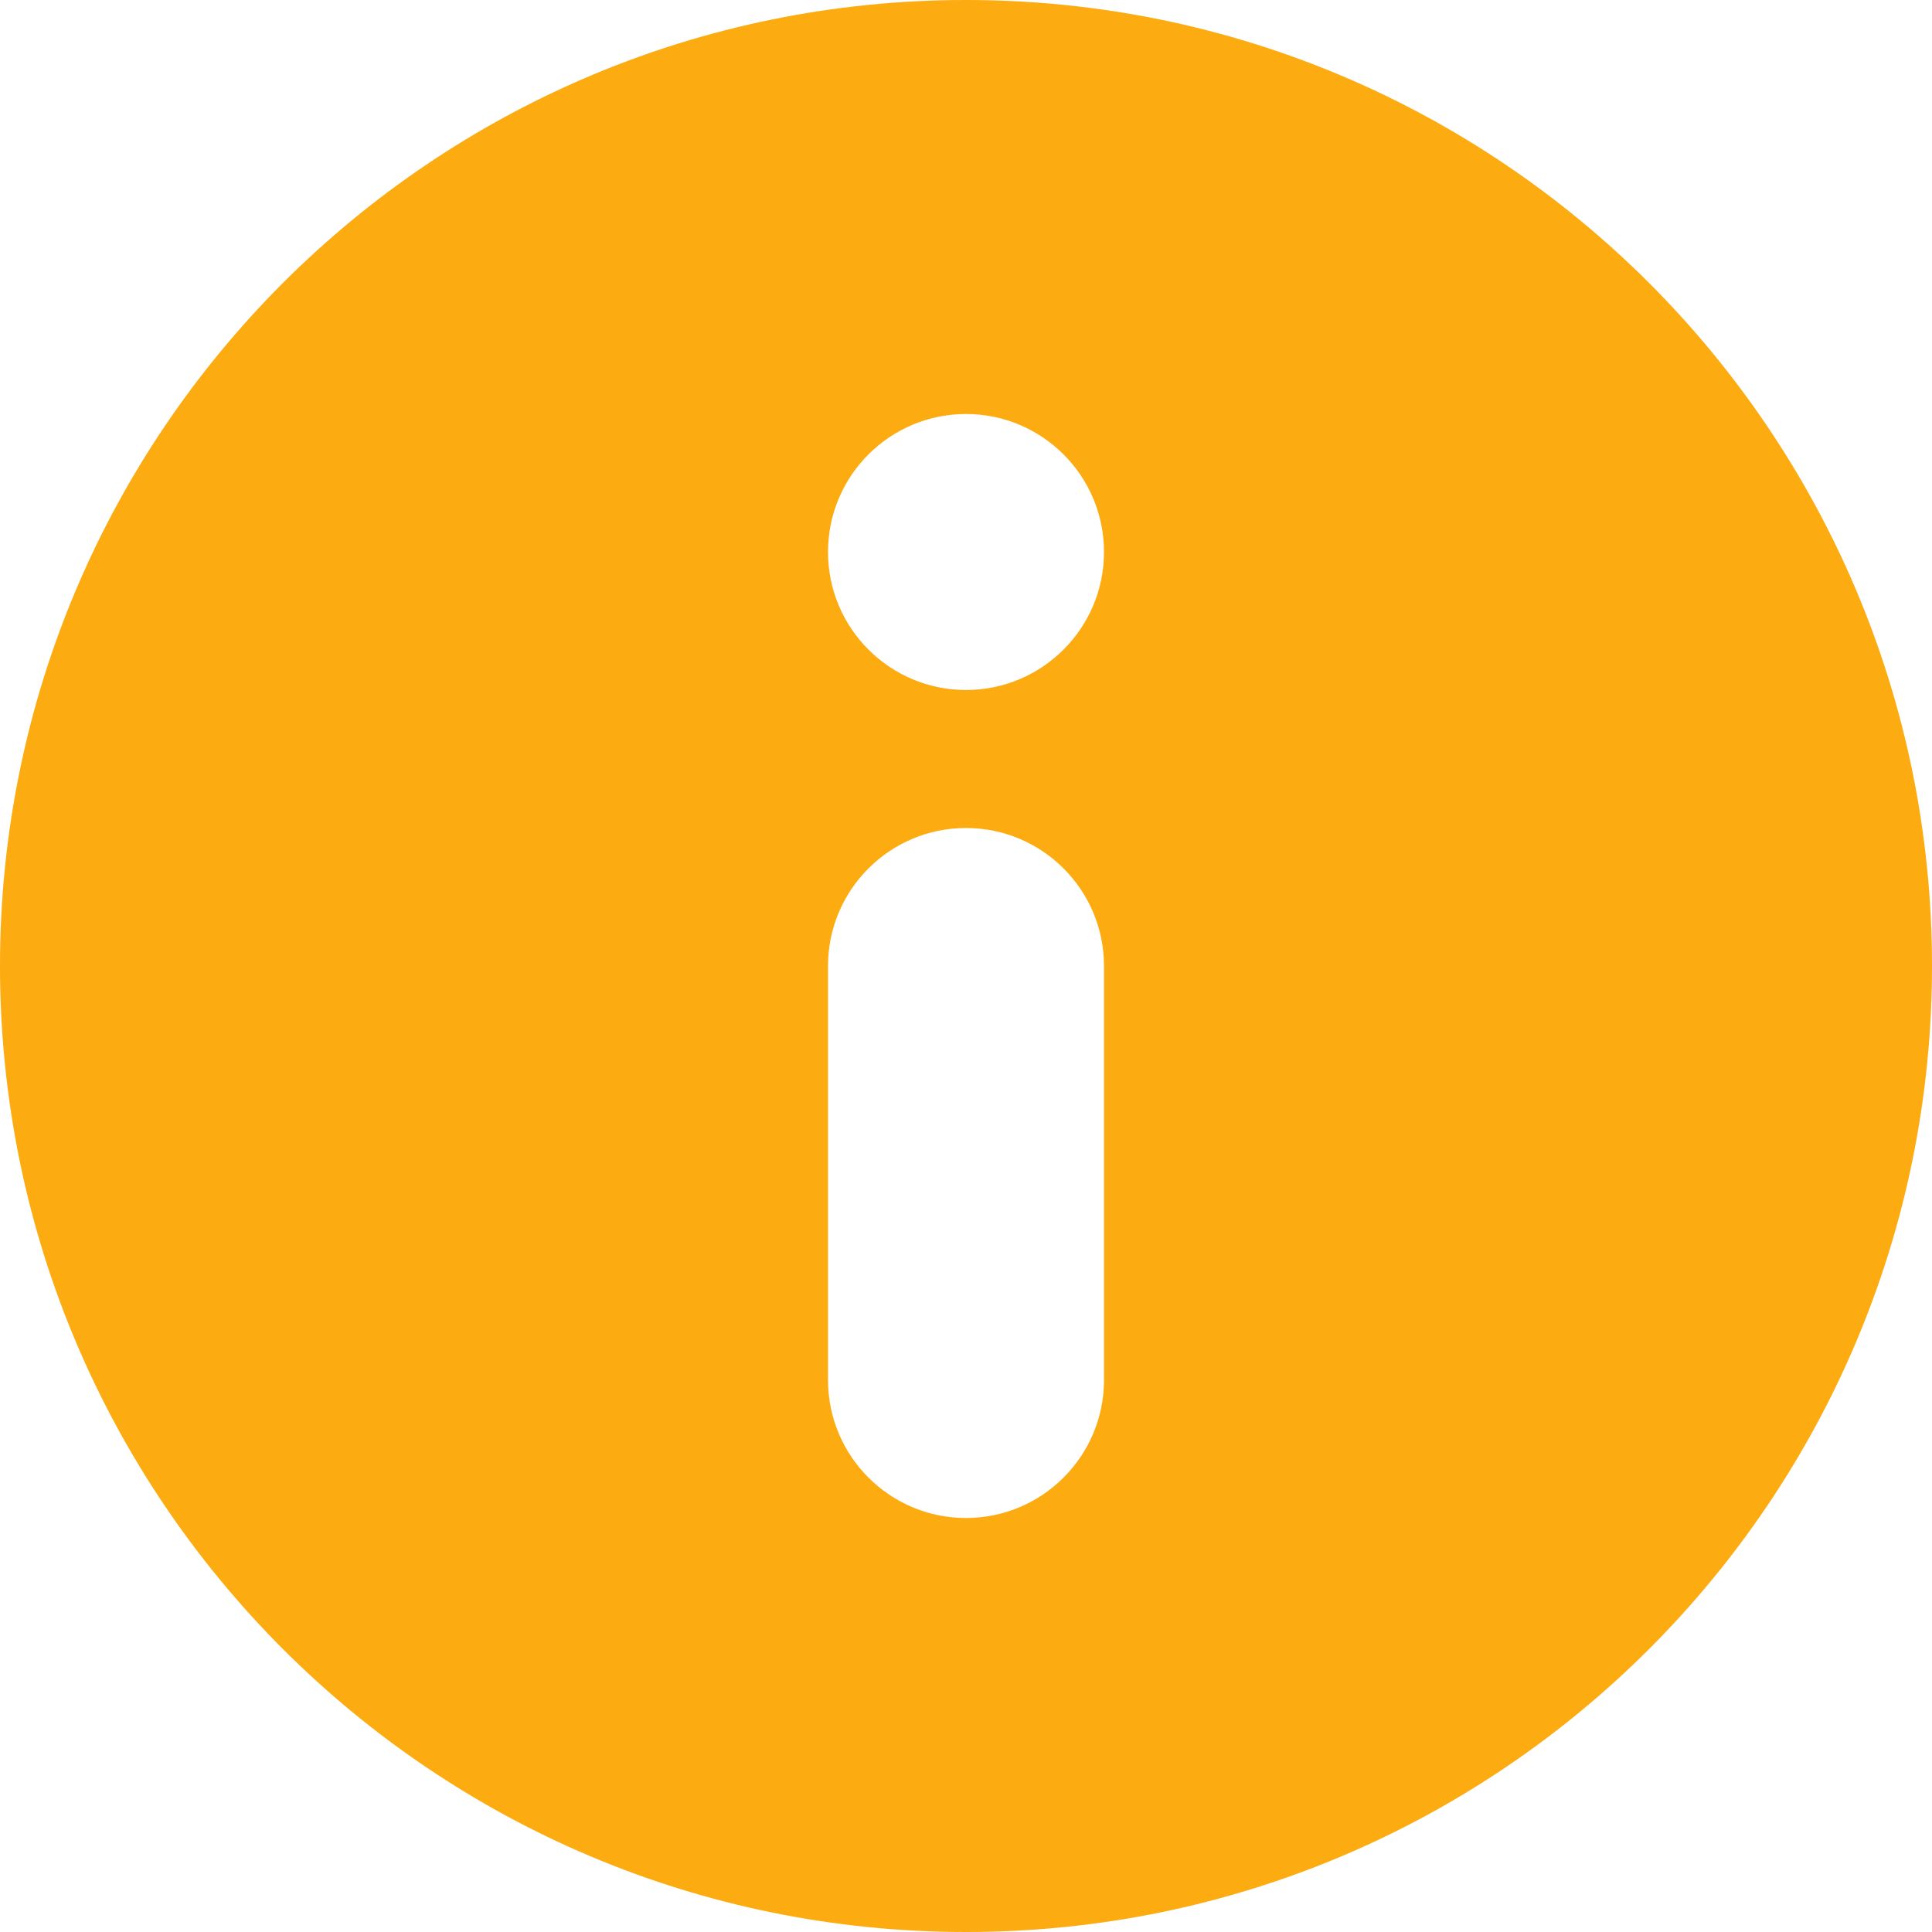
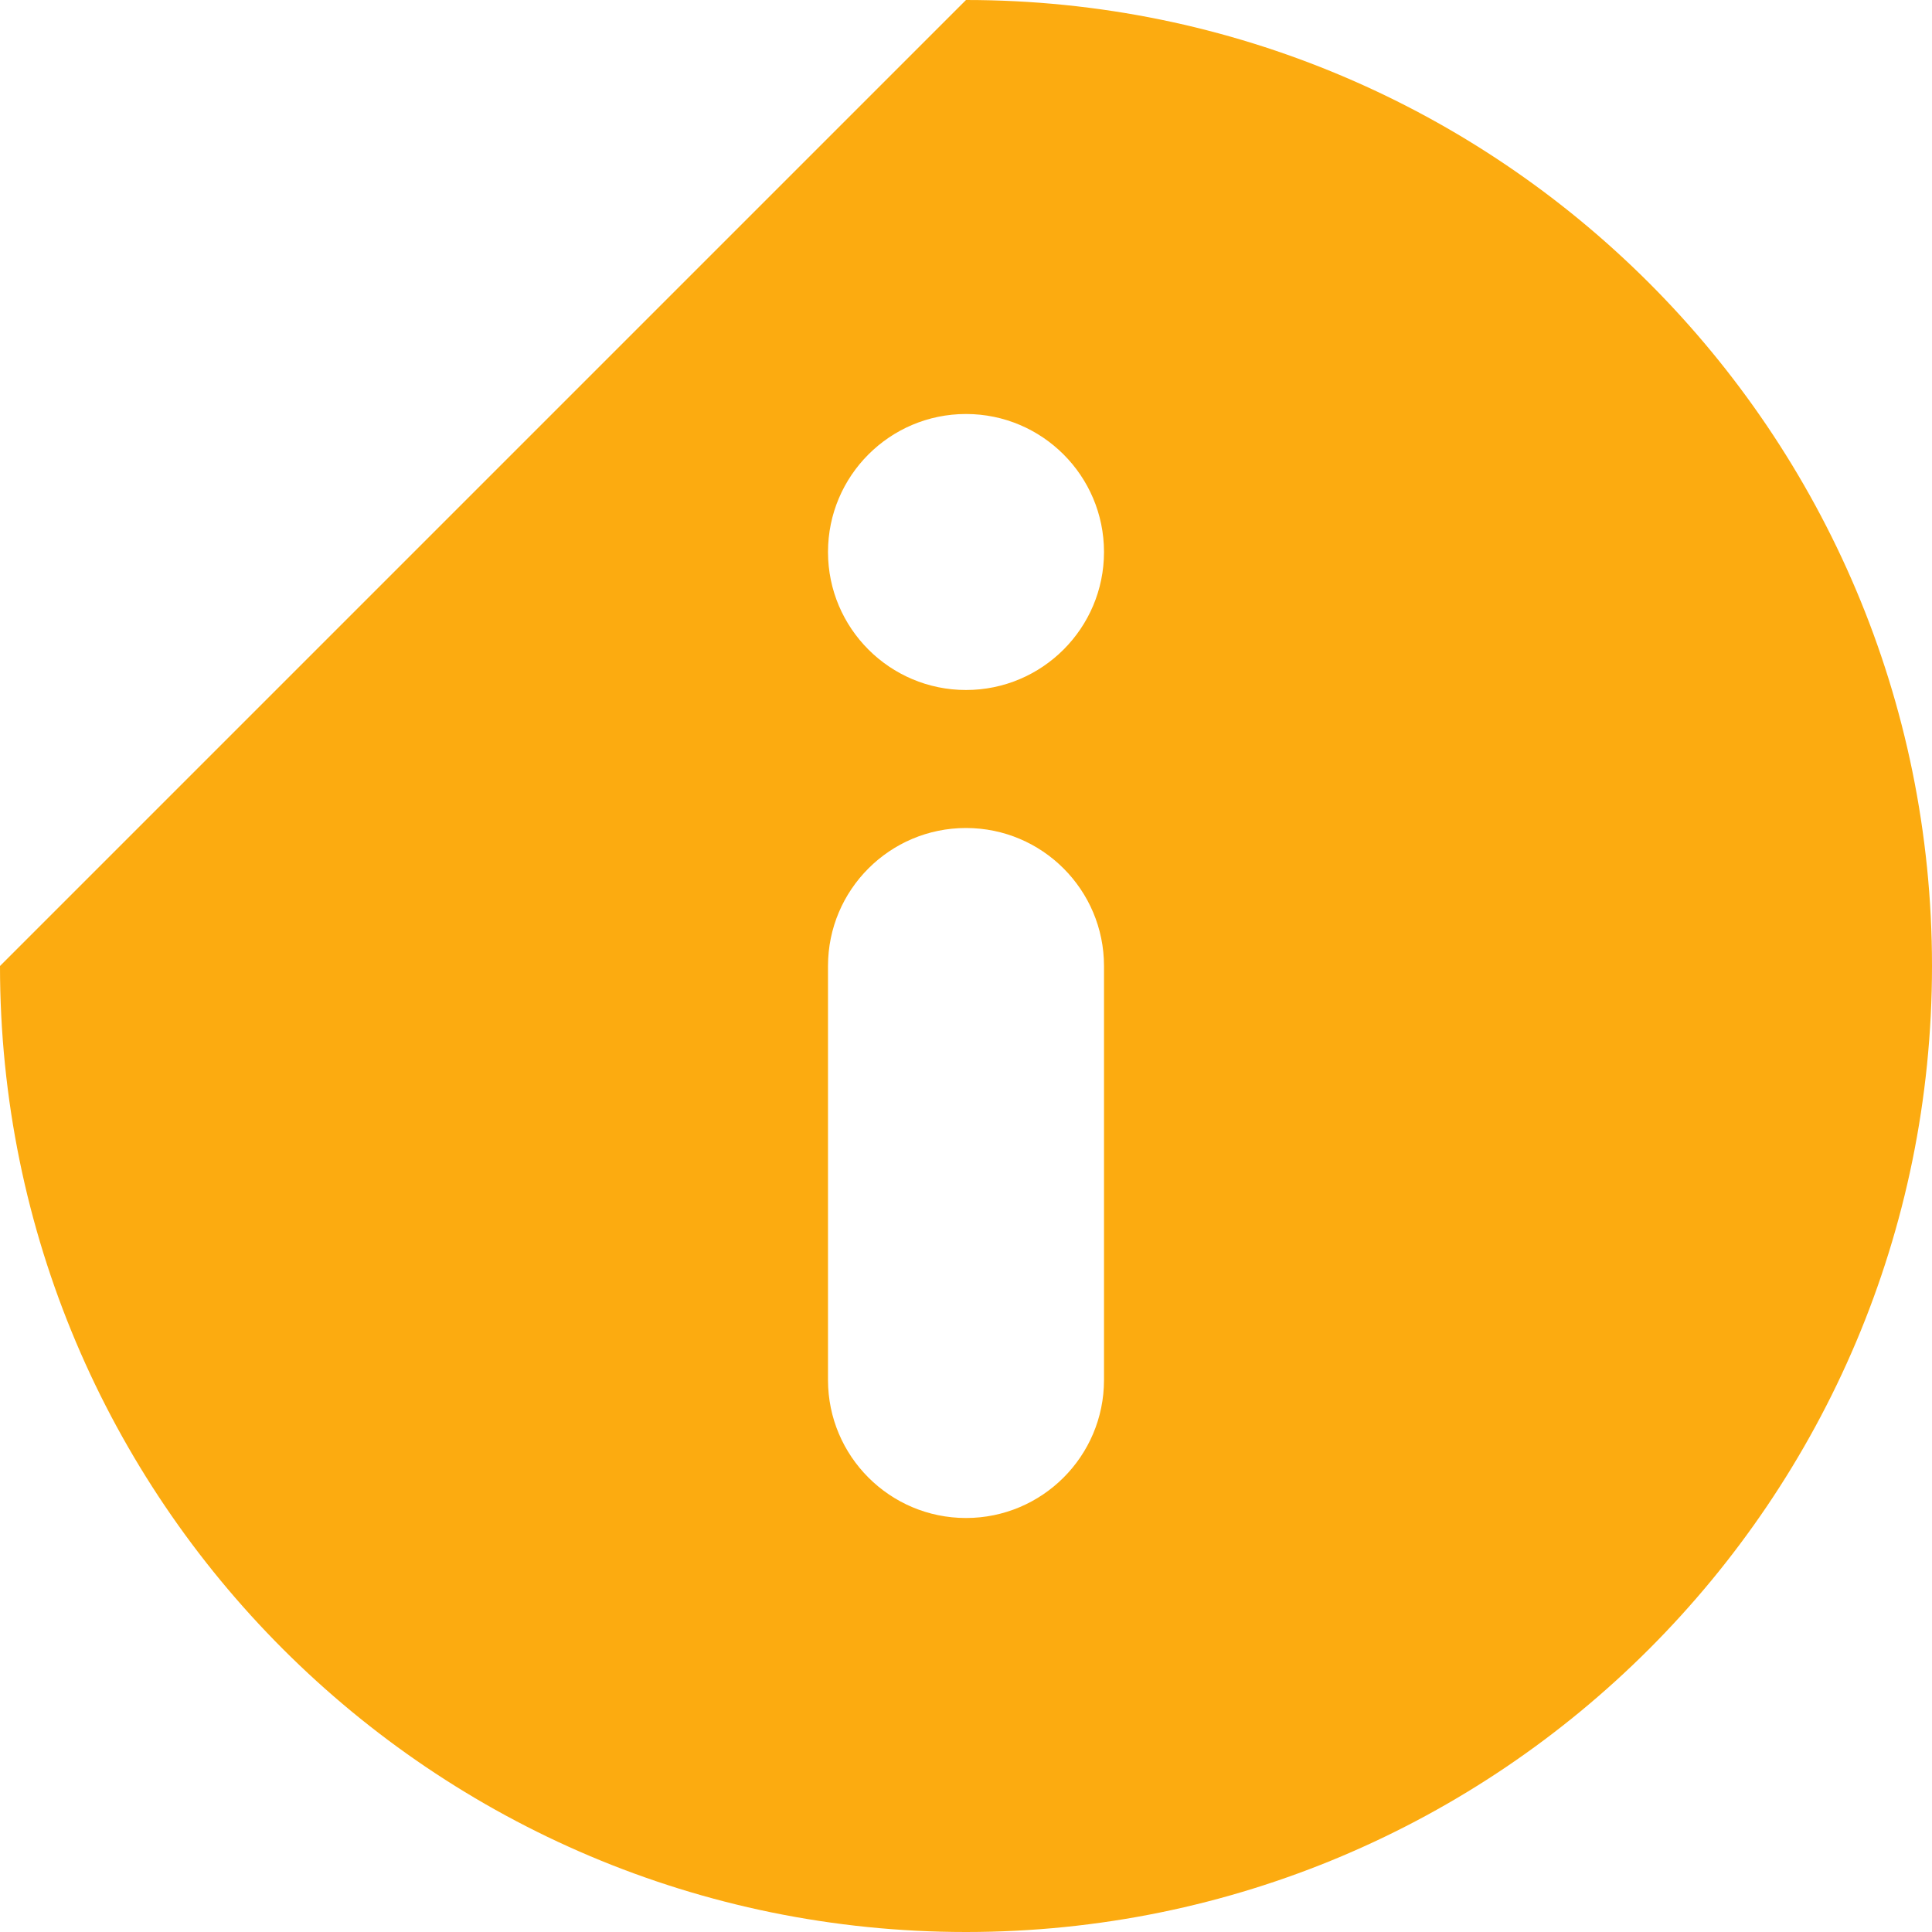
<svg xmlns="http://www.w3.org/2000/svg" viewBox="0 0 14 14" version="1.1">
  <title>Dark / 14 / info@svg</title>
  <desc>Created with Sketch.</desc>
  <g id="Dark-/-14-/-info" stroke="none" stroke-width="1" fill="none" fill-rule="evenodd">
    <g id="Icons/Elements/Help-mini" fill="#FCAB10">
-       <path d="M7,0 C10.866,0 14,3.134 14,7 C14,10.866 10.866,14 7,14 C3.134,14 0,10.866 0,7 C0,3.134 3.134,0 7,0 Z M7,6 C6.448,6 6,6.448 6,7 L6,7 L6,10 C6,10.552 6.448,11 7,11 C7.552,11 8,10.552 8,10 L8,10 L8,7 C8,6.448 7.552,6 7,6 Z M7,3 C6.448,3 6,3.448 6,4 C6,4.552 6.448,5 7,5 C7.552,5 8,4.552 8,4 C8,3.448 7.552,3 7,3 Z" id="Elements-/-Help-mini" />
+       <path d="M7,0 C10.866,0 14,3.134 14,7 C14,10.866 10.866,14 7,14 C3.134,14 0,10.866 0,7 Z M7,6 C6.448,6 6,6.448 6,7 L6,7 L6,10 C6,10.552 6.448,11 7,11 C7.552,11 8,10.552 8,10 L8,10 L8,7 C8,6.448 7.552,6 7,6 Z M7,3 C6.448,3 6,3.448 6,4 C6,4.552 6.448,5 7,5 C7.552,5 8,4.552 8,4 C8,3.448 7.552,3 7,3 Z" id="Elements-/-Help-mini" />
    </g>
  </g>
</svg>